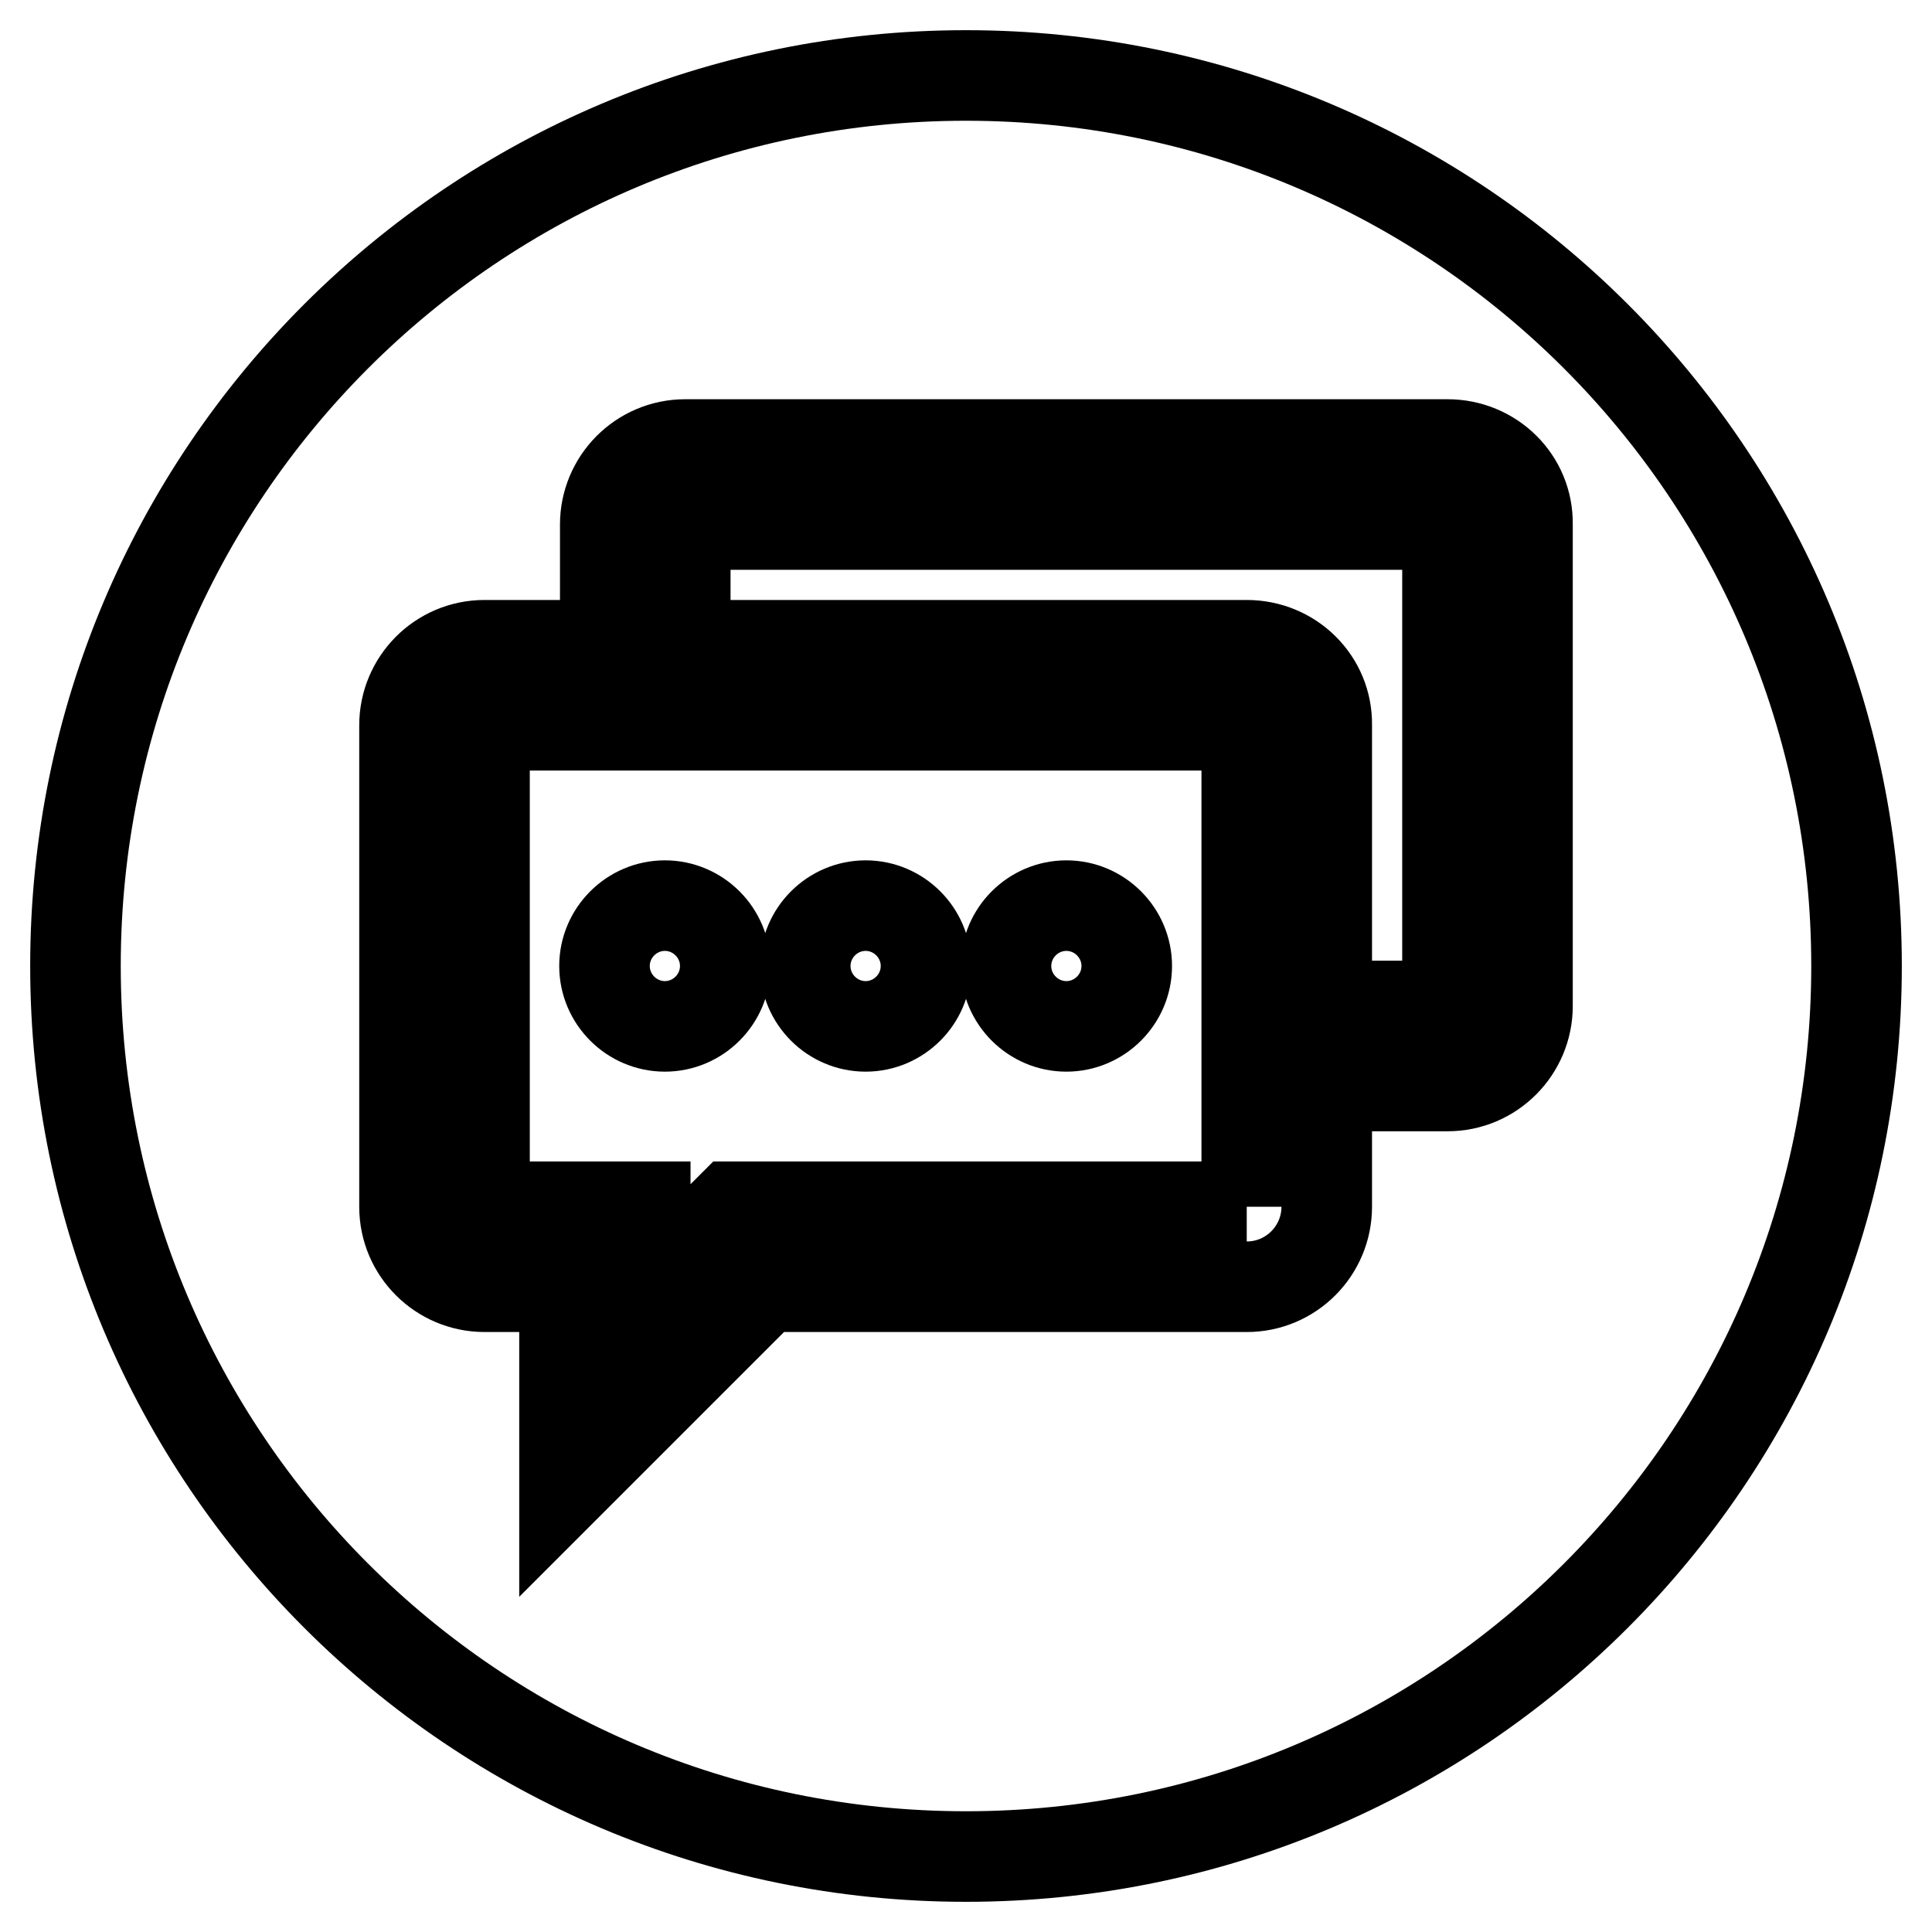
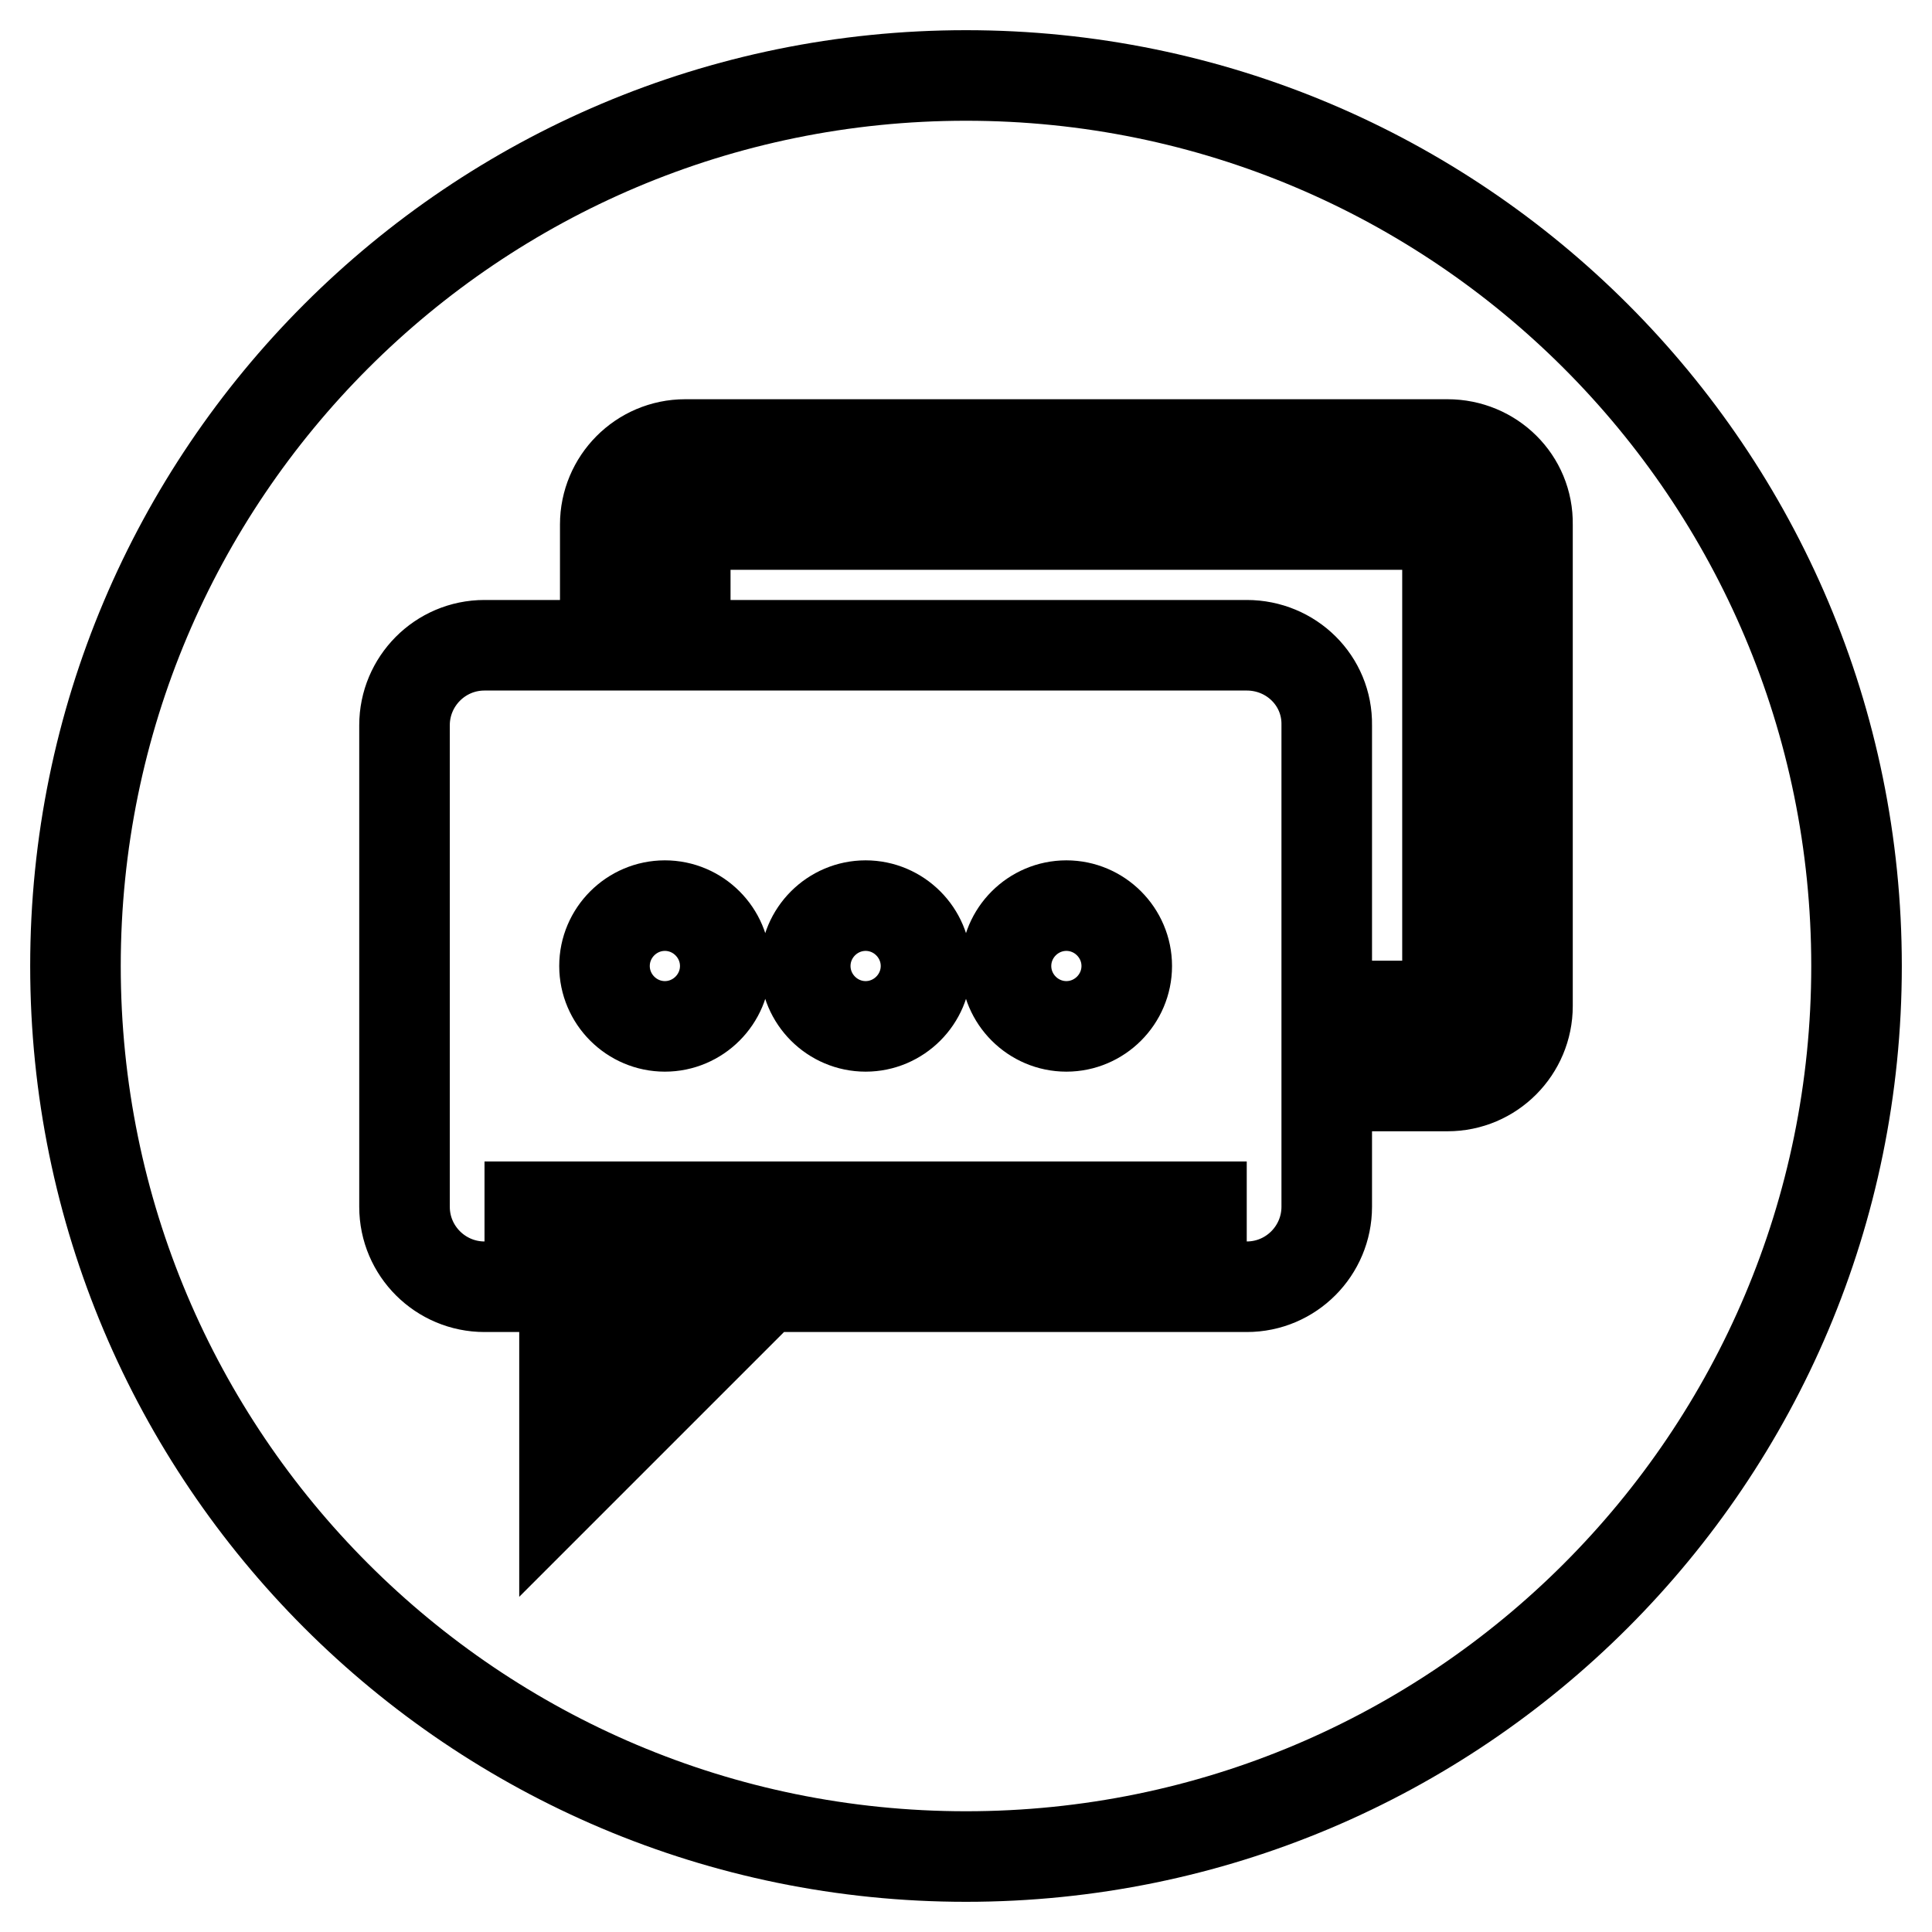
<svg xmlns="http://www.w3.org/2000/svg" version="1.1" x="0px" y="0px" viewBox="0 0 256 256" enable-background="new 0 0 256 256" xml:space="preserve">
  <g>
-     <path stroke-width="12" fill-opacity="0" stroke="#000000" d="M10,128c0,65.2,52.8,118,118,118c65.2,0,118-52.8,118-118S193.2,10,128,10C62.8,10,10,62.8,10,128L10,128z  M165.2,85.5h-101c-5.9,0-10.6,4.8-10.6,10.6v63.8c0,5.9,4.8,10.6,10.6,10.6h10.6v26.6l26.6-26.6h63.8c5.9,0,10.6-4.8,10.6-10.6 V96.1C175.9,90.2,171.1,85.5,165.2,85.5L165.2,85.5 M165.2,159.9h-63.8H97l-3.1,3.1l-8.4,8.4v-0.9v-10.6H74.8H64.2V96.1h101V159.9 L165.2,159.9 M88.1,136c4.4,0,8-3.6,8-8c0-4.4-3.6-8-8-8c-4.4,0-8,3.6-8,8C80.1,132.4,83.7,136,88.1,136L88.1,136 M114.7,136 c4.4,0,8-3.6,8-8c0-4.4-3.6-8-8-8s-8,3.6-8,8C106.7,132.4,110.3,136,114.7,136L114.7,136 M141.3,136c4.4,0,8-3.6,8-8 c0-4.4-3.6-8-8-8c-4.4,0-8,3.6-8,8C133.3,132.4,136.9,136,141.3,136L141.3,136 M191.8,58.9h-101c-5.9,0-10.6,4.8-10.6,10.6v10.6 h10.6V69.5h101v63.8h-10.6v10.6h10.6c5.9,0,10.6-4.8,10.6-10.6V69.5C202.5,63.6,197.7,58.9,191.8,58.9L191.8,58.9 M191.8,58.9 L191.8,58.9z" />
+     <path stroke-width="12" fill-opacity="0" stroke="#000000" d="M10,128c0,65.2,52.8,118,118,118c65.2,0,118-52.8,118-118S193.2,10,128,10C62.8,10,10,62.8,10,128L10,128z  M165.2,85.5h-101c-5.9,0-10.6,4.8-10.6,10.6v63.8c0,5.9,4.8,10.6,10.6,10.6h10.6v26.6l26.6-26.6h63.8c5.9,0,10.6-4.8,10.6-10.6 V96.1C175.9,90.2,171.1,85.5,165.2,85.5L165.2,85.5 M165.2,159.9h-63.8H97l-3.1,3.1l-8.4,8.4v-0.9v-10.6H74.8H64.2h101V159.9 L165.2,159.9 M88.1,136c4.4,0,8-3.6,8-8c0-4.4-3.6-8-8-8c-4.4,0-8,3.6-8,8C80.1,132.4,83.7,136,88.1,136L88.1,136 M114.7,136 c4.4,0,8-3.6,8-8c0-4.4-3.6-8-8-8s-8,3.6-8,8C106.7,132.4,110.3,136,114.7,136L114.7,136 M141.3,136c4.4,0,8-3.6,8-8 c0-4.4-3.6-8-8-8c-4.4,0-8,3.6-8,8C133.3,132.4,136.9,136,141.3,136L141.3,136 M191.8,58.9h-101c-5.9,0-10.6,4.8-10.6,10.6v10.6 h10.6V69.5h101v63.8h-10.6v10.6h10.6c5.9,0,10.6-4.8,10.6-10.6V69.5C202.5,63.6,197.7,58.9,191.8,58.9L191.8,58.9 M191.8,58.9 L191.8,58.9z" />
  </g>
</svg>